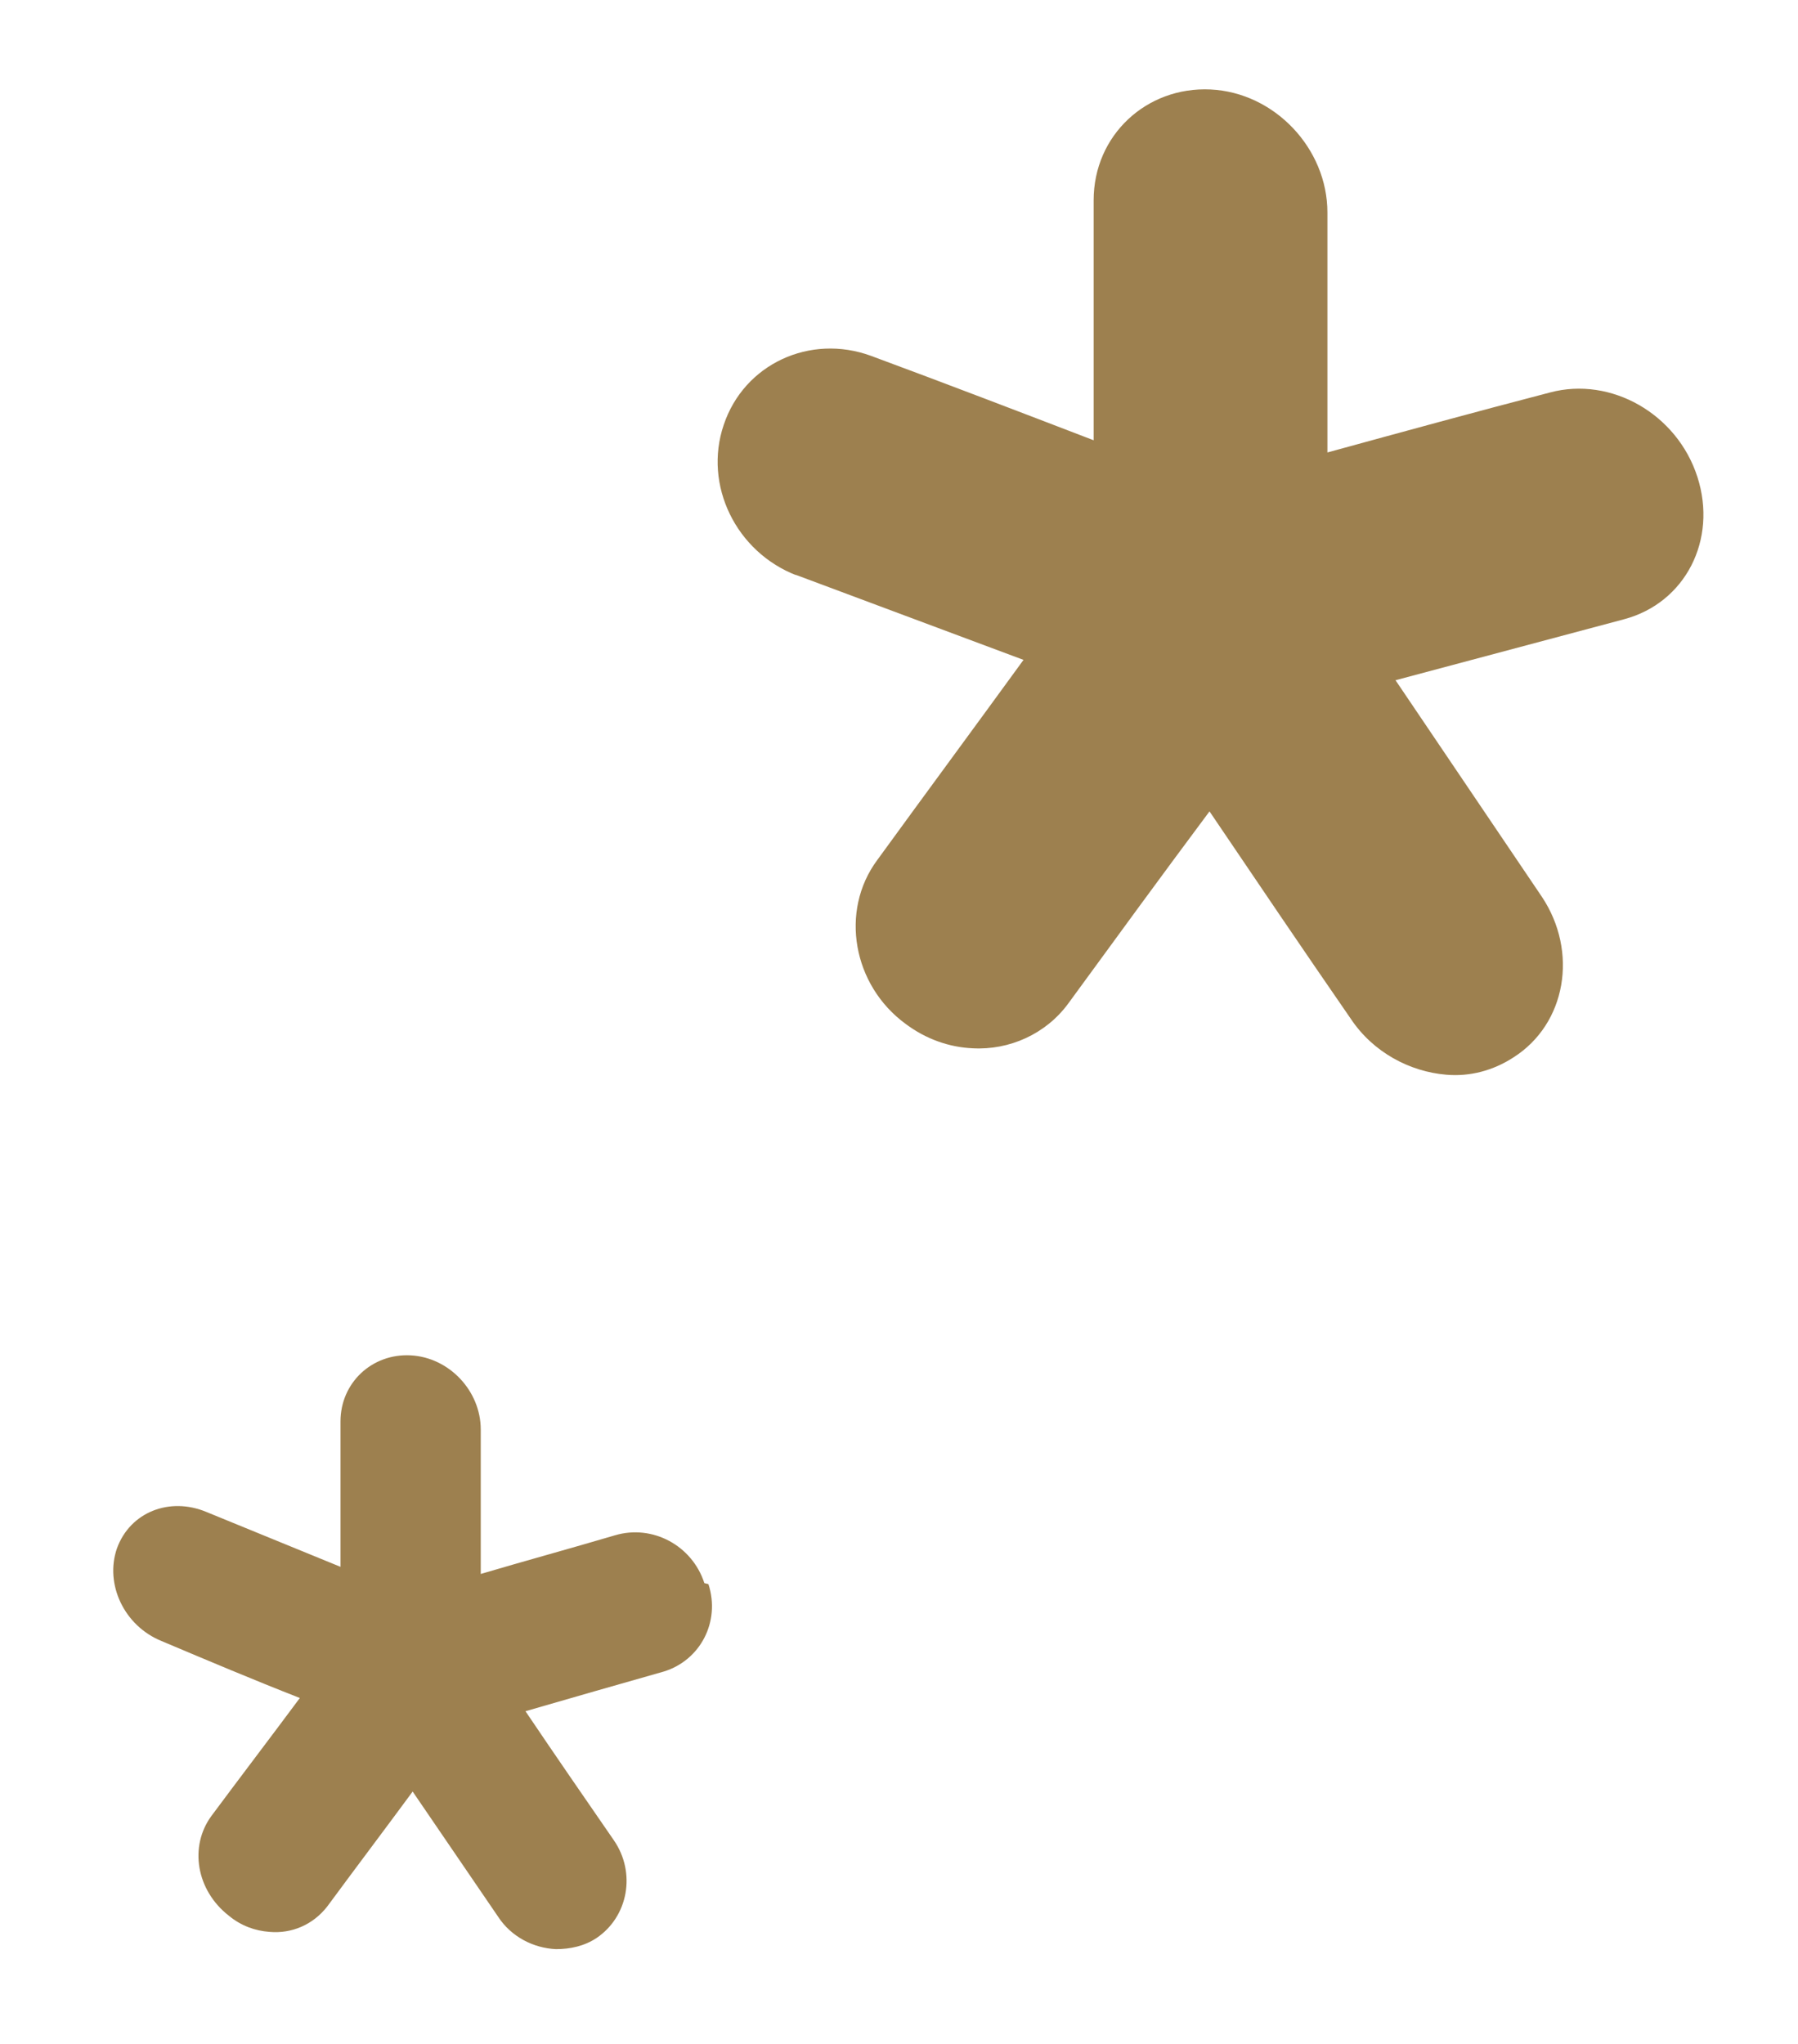
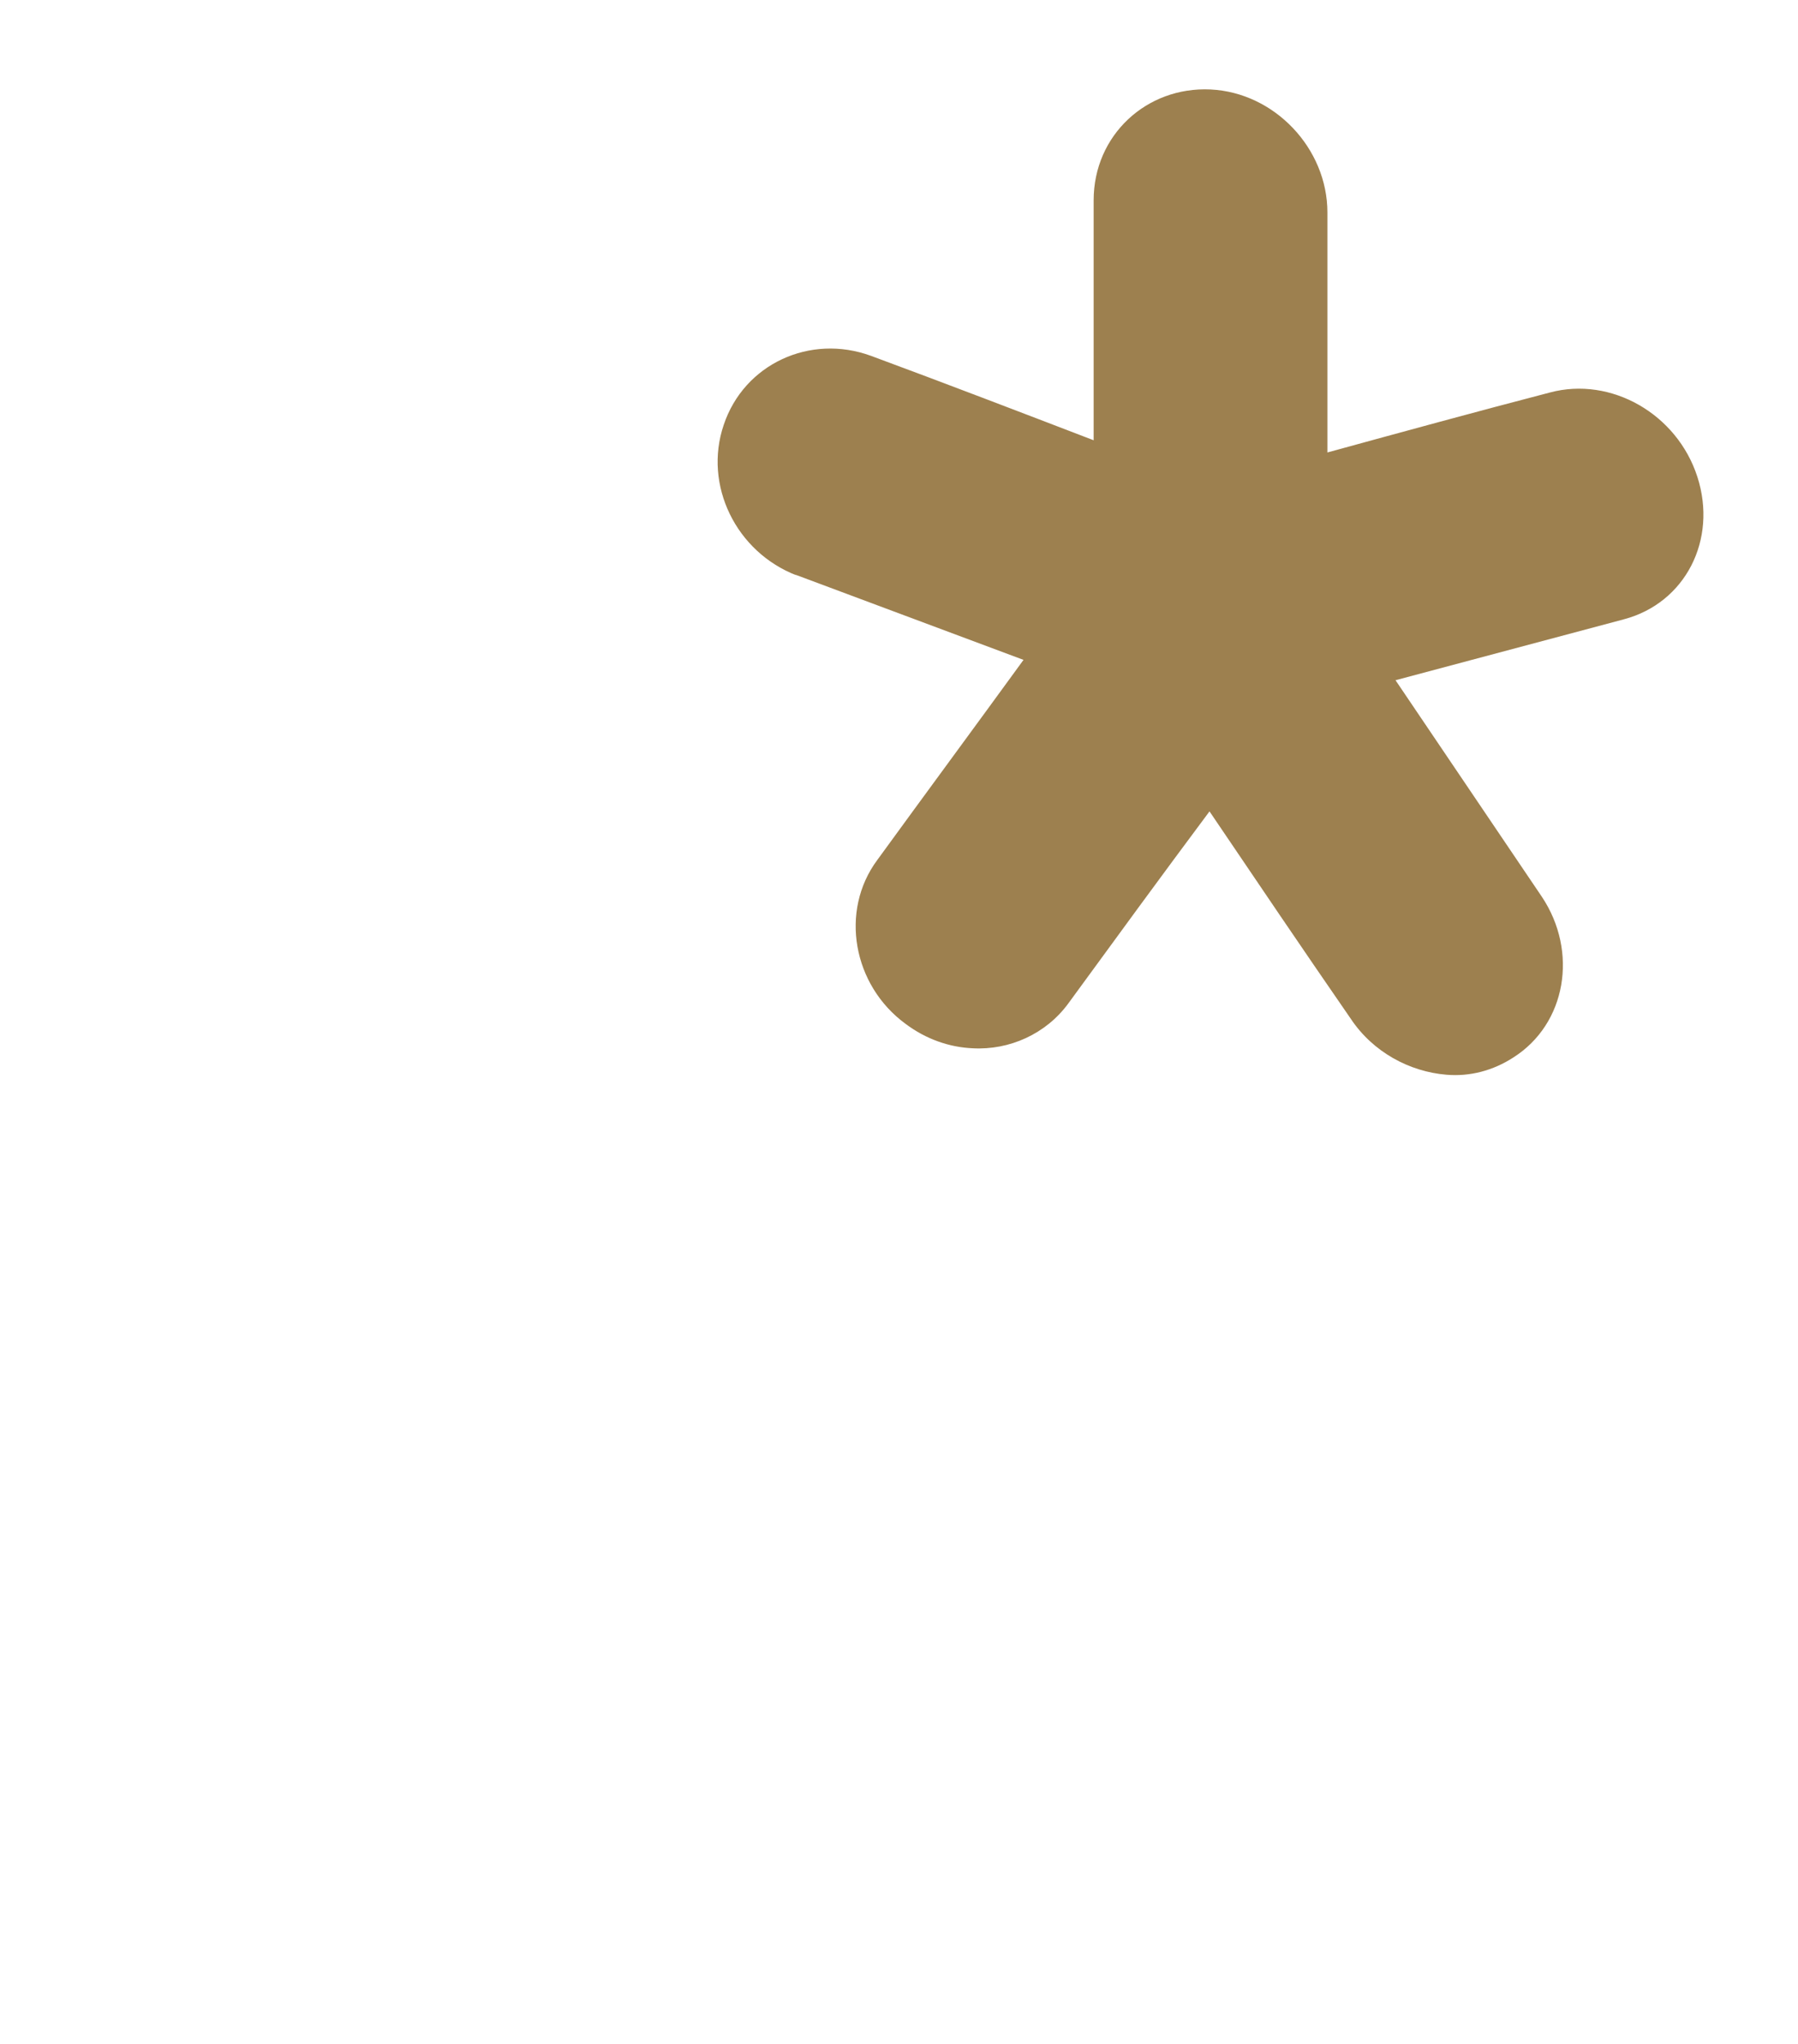
<svg xmlns="http://www.w3.org/2000/svg" id="Layer_1" width="176.9" height="201" version="1.1" viewBox="0 0 176.9 201">
  <defs>
    <style>
      .st0 {
        fill: #9d804f;
      }
    </style>
  </defs>
-   <path class="st0" d="M69.3,155.7c-1.2-3.7-5.1-5.8-8.8-4.7-4.4,1.3-8.8,2.5-13.2,3.8v-14.2c0-3.8-3.1-7.1-6.9-7.3-3.8-.2-6.9,2.7-6.9,6.5v14.3c-4.4-1.8-8.8-3.6-13.2-5.4-3.6-1.5-7.5,0-8.8,3.6-1.2,3.5.7,7.6,4.4,9.1,4.5,1.9,9,3.8,13.6,5.6-2.9,3.9-5.8,7.7-8.7,11.6-2.2,3-1.5,7.3,1.7,9.8,1.2,1,2.6,1.5,4,1.6,2.2.2,4.3-.7,5.7-2.5,2.8-3.8,5.6-7.5,8.4-11.3,2.8,4.1,5.6,8.2,8.4,12.3,1.3,2,3.5,3.1,5.7,3.2,1.4,0,2.8-.3,4-1.1,3.1-2.1,3.9-6.4,1.7-9.6-2.9-4.2-5.8-8.4-8.7-12.7,4.5-1.3,9-2.6,13.6-3.9,3.6-1.1,5.6-4.9,4.4-8.6" />
  <path class="st0" d="M78.2,56.5c7.5,2.8,15,5.6,22.5,8.4-4.8,6.6-9.6,13.1-14.4,19.7-3.7,5-2.4,12.3,2.8,16.1,2,1.5,4.3,2.3,6.6,2.4,3.6.2,7.2-1.4,9.4-4.4,4.6-6.3,9.2-12.6,13.9-18.9,4.6,6.8,9.2,13.6,13.9,20.4,2.2,3.3,5.8,5.2,9.4,5.5,2.3.2,4.6-.4,6.6-1.7,5.2-3.3,6.4-10.4,2.8-15.8-4.8-7.1-9.6-14.2-14.4-21.3,7.5-2,15-4,22.5-6,6-1.6,9.2-7.8,7.2-14-2-6.2-8.5-9.9-14.5-8.3-7.3,1.9-14.6,3.9-21.9,5.9v-23.6c0-6.3-5.2-11.8-11.5-12.1-6.3-.3-11.5,4.5-11.5,10.9v23.6c-7.3-2.8-14.6-5.6-21.9-8.3-6-2.2-12.5.8-14.5,6.8-2,5.9,1.2,12.5,7.2,14.8" />
</svg>